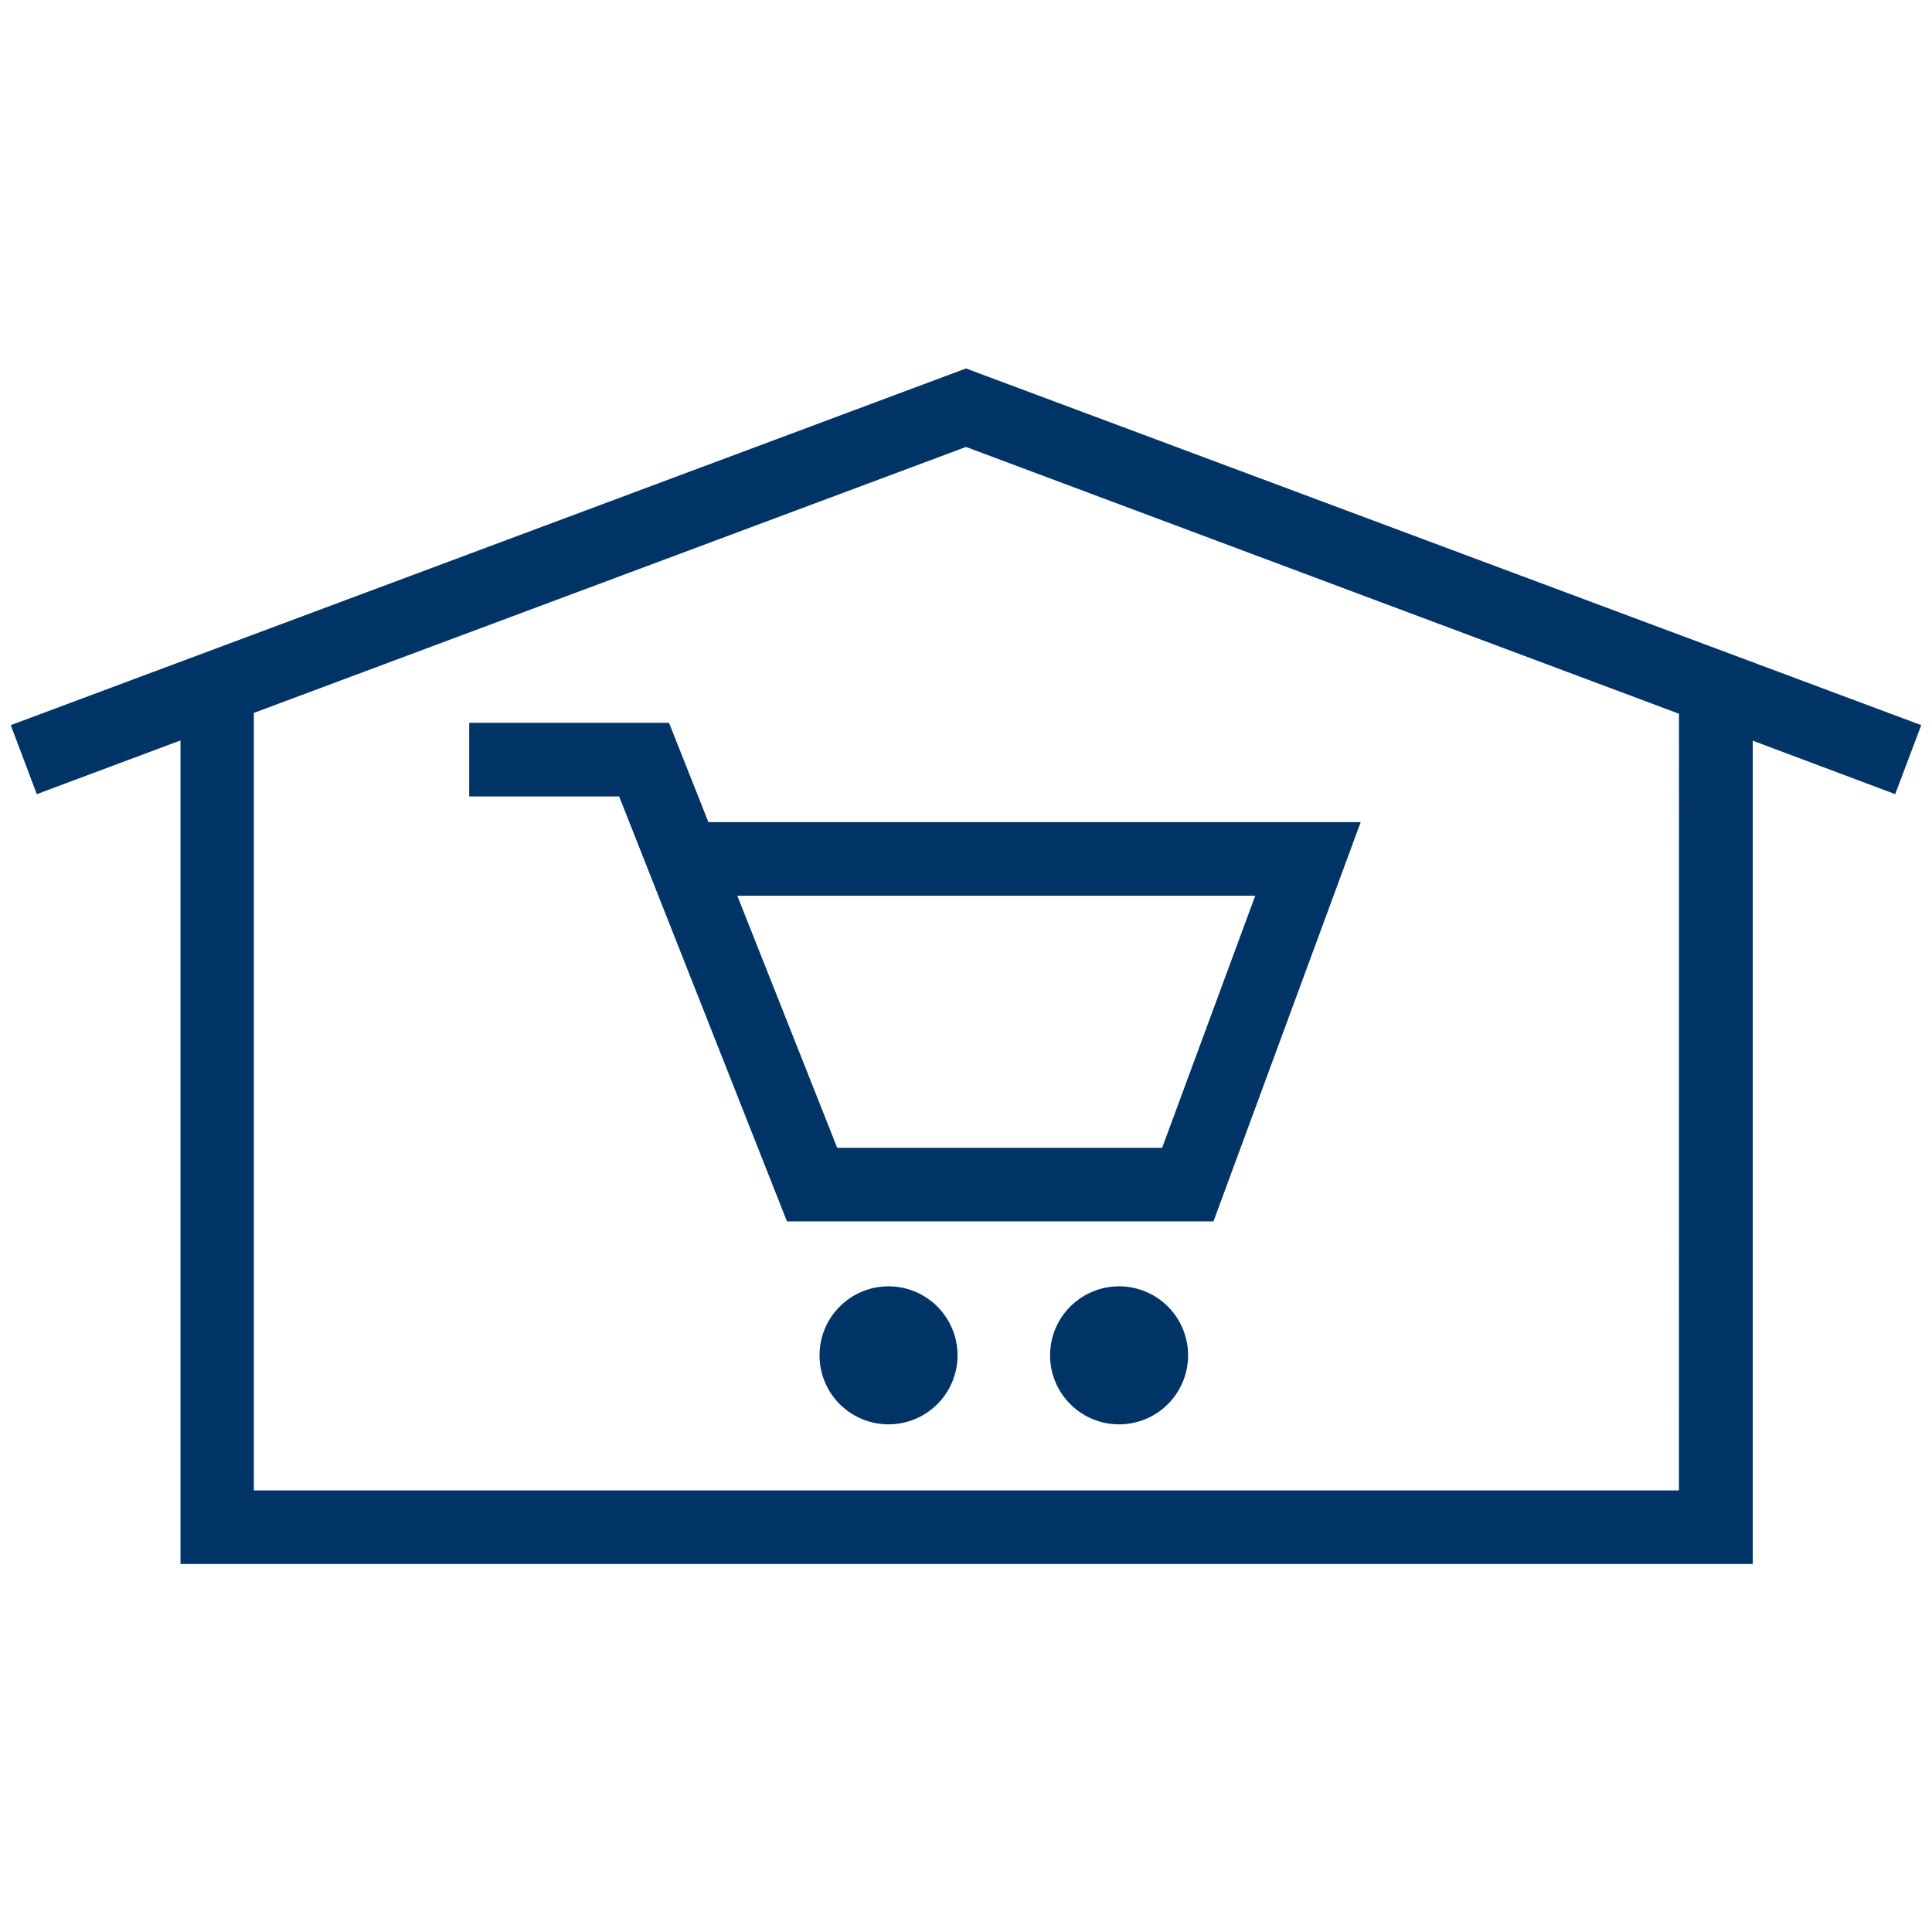
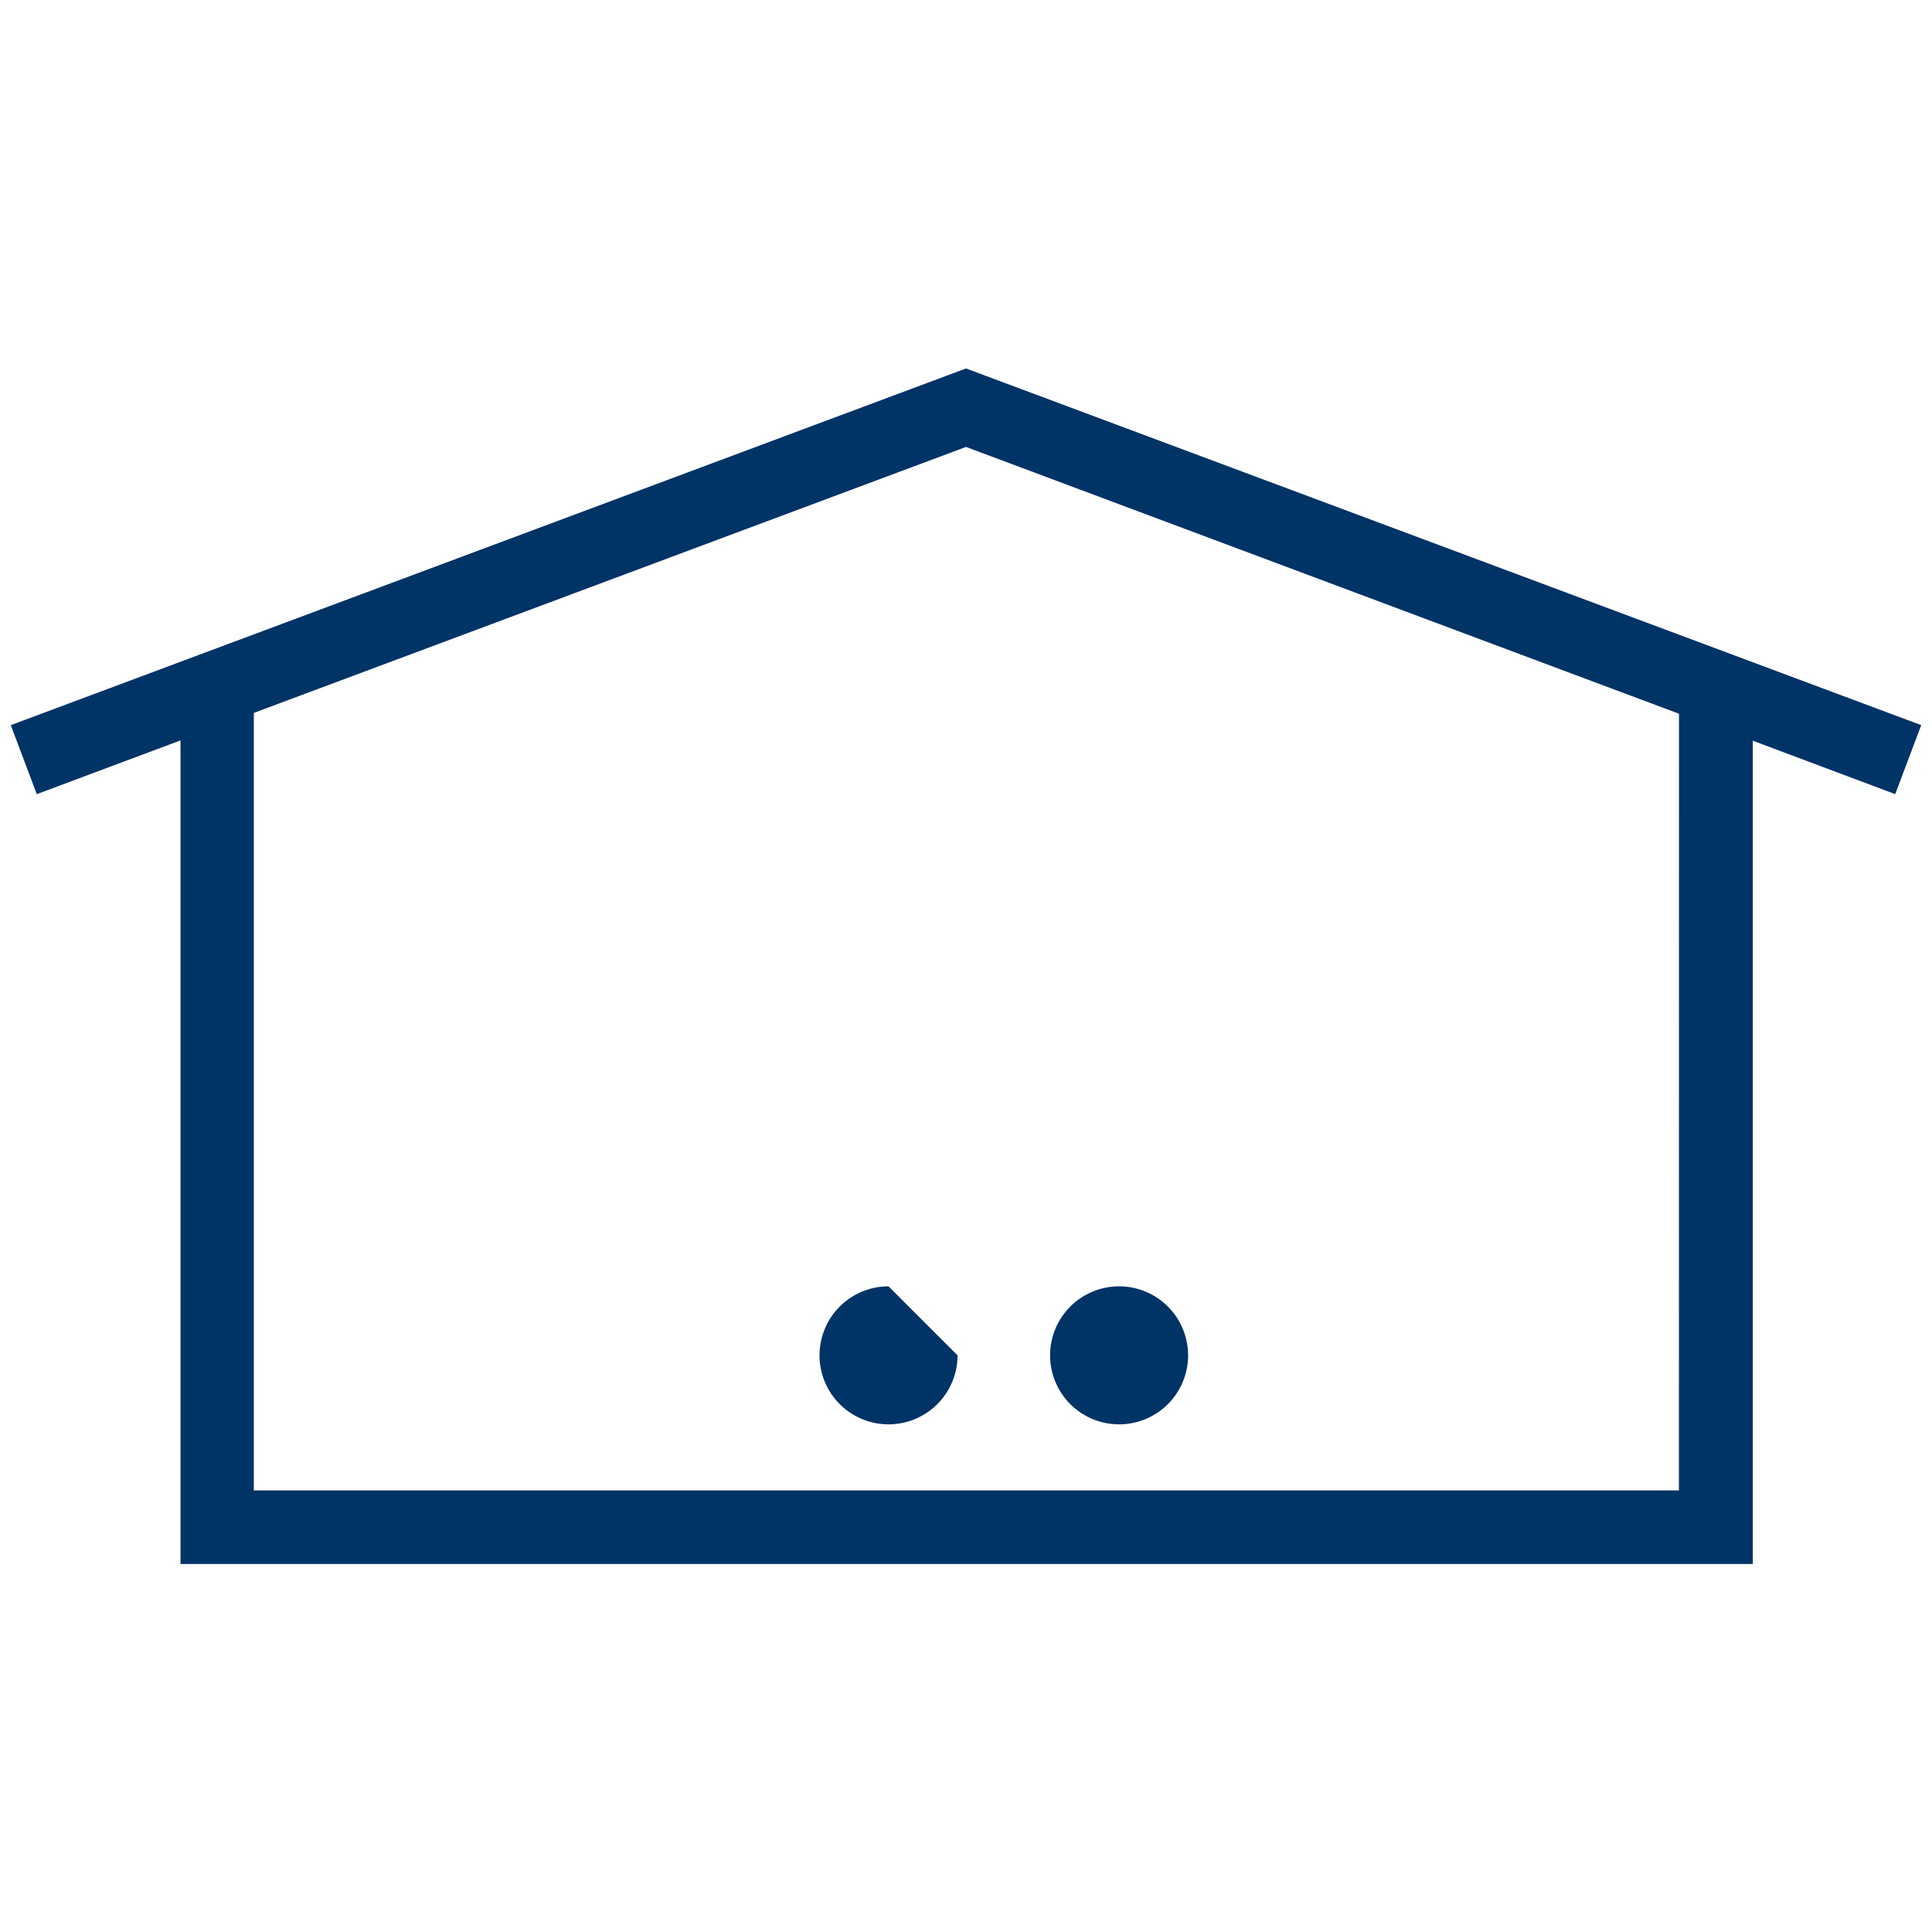
<svg xmlns="http://www.w3.org/2000/svg" id="Farbkreise" viewBox="0 0 210 210">
  <defs>
    <style>.cls-1{fill:#036;}.cls-2{fill:none;stroke:#ff007d;stroke-miterlimit:10;stroke-width:6px;}</style>
  </defs>
-   <path class="cls-1" d="M96.58,139.82a7.5,7.5,0,1,0,7.5,7.5A7.5,7.5,0,0,0,96.58,139.82Z" />
+   <path class="cls-1" d="M96.58,139.82a7.5,7.5,0,1,0,7.5,7.5Z" />
  <path class="cls-1" d="M121.64,139.82a7.5,7.5,0,1,0,7.5,7.5A7.5,7.5,0,0,0,121.64,139.82Z" />
-   <path class="cls-1" d="M72.72,78.57H51v8h16.3l18.24,46.19H131.9l16-43.4H77Zm63.72,18.79-10.12,27.4H91L80.14,97.36Z" />
  <path class="cls-1" d="M208.83,78.82,105,40.05,1.17,78.82,4,86.32l15.62-5.84V170h170.9V80.51L206,86.32ZM182.49,162H27.59V77.49L105,48.58l77.5,29Z" />
  <rect class="cls-2" x="-2973.75" y="-45.54" width="4117.7" height="300.03" />
</svg>